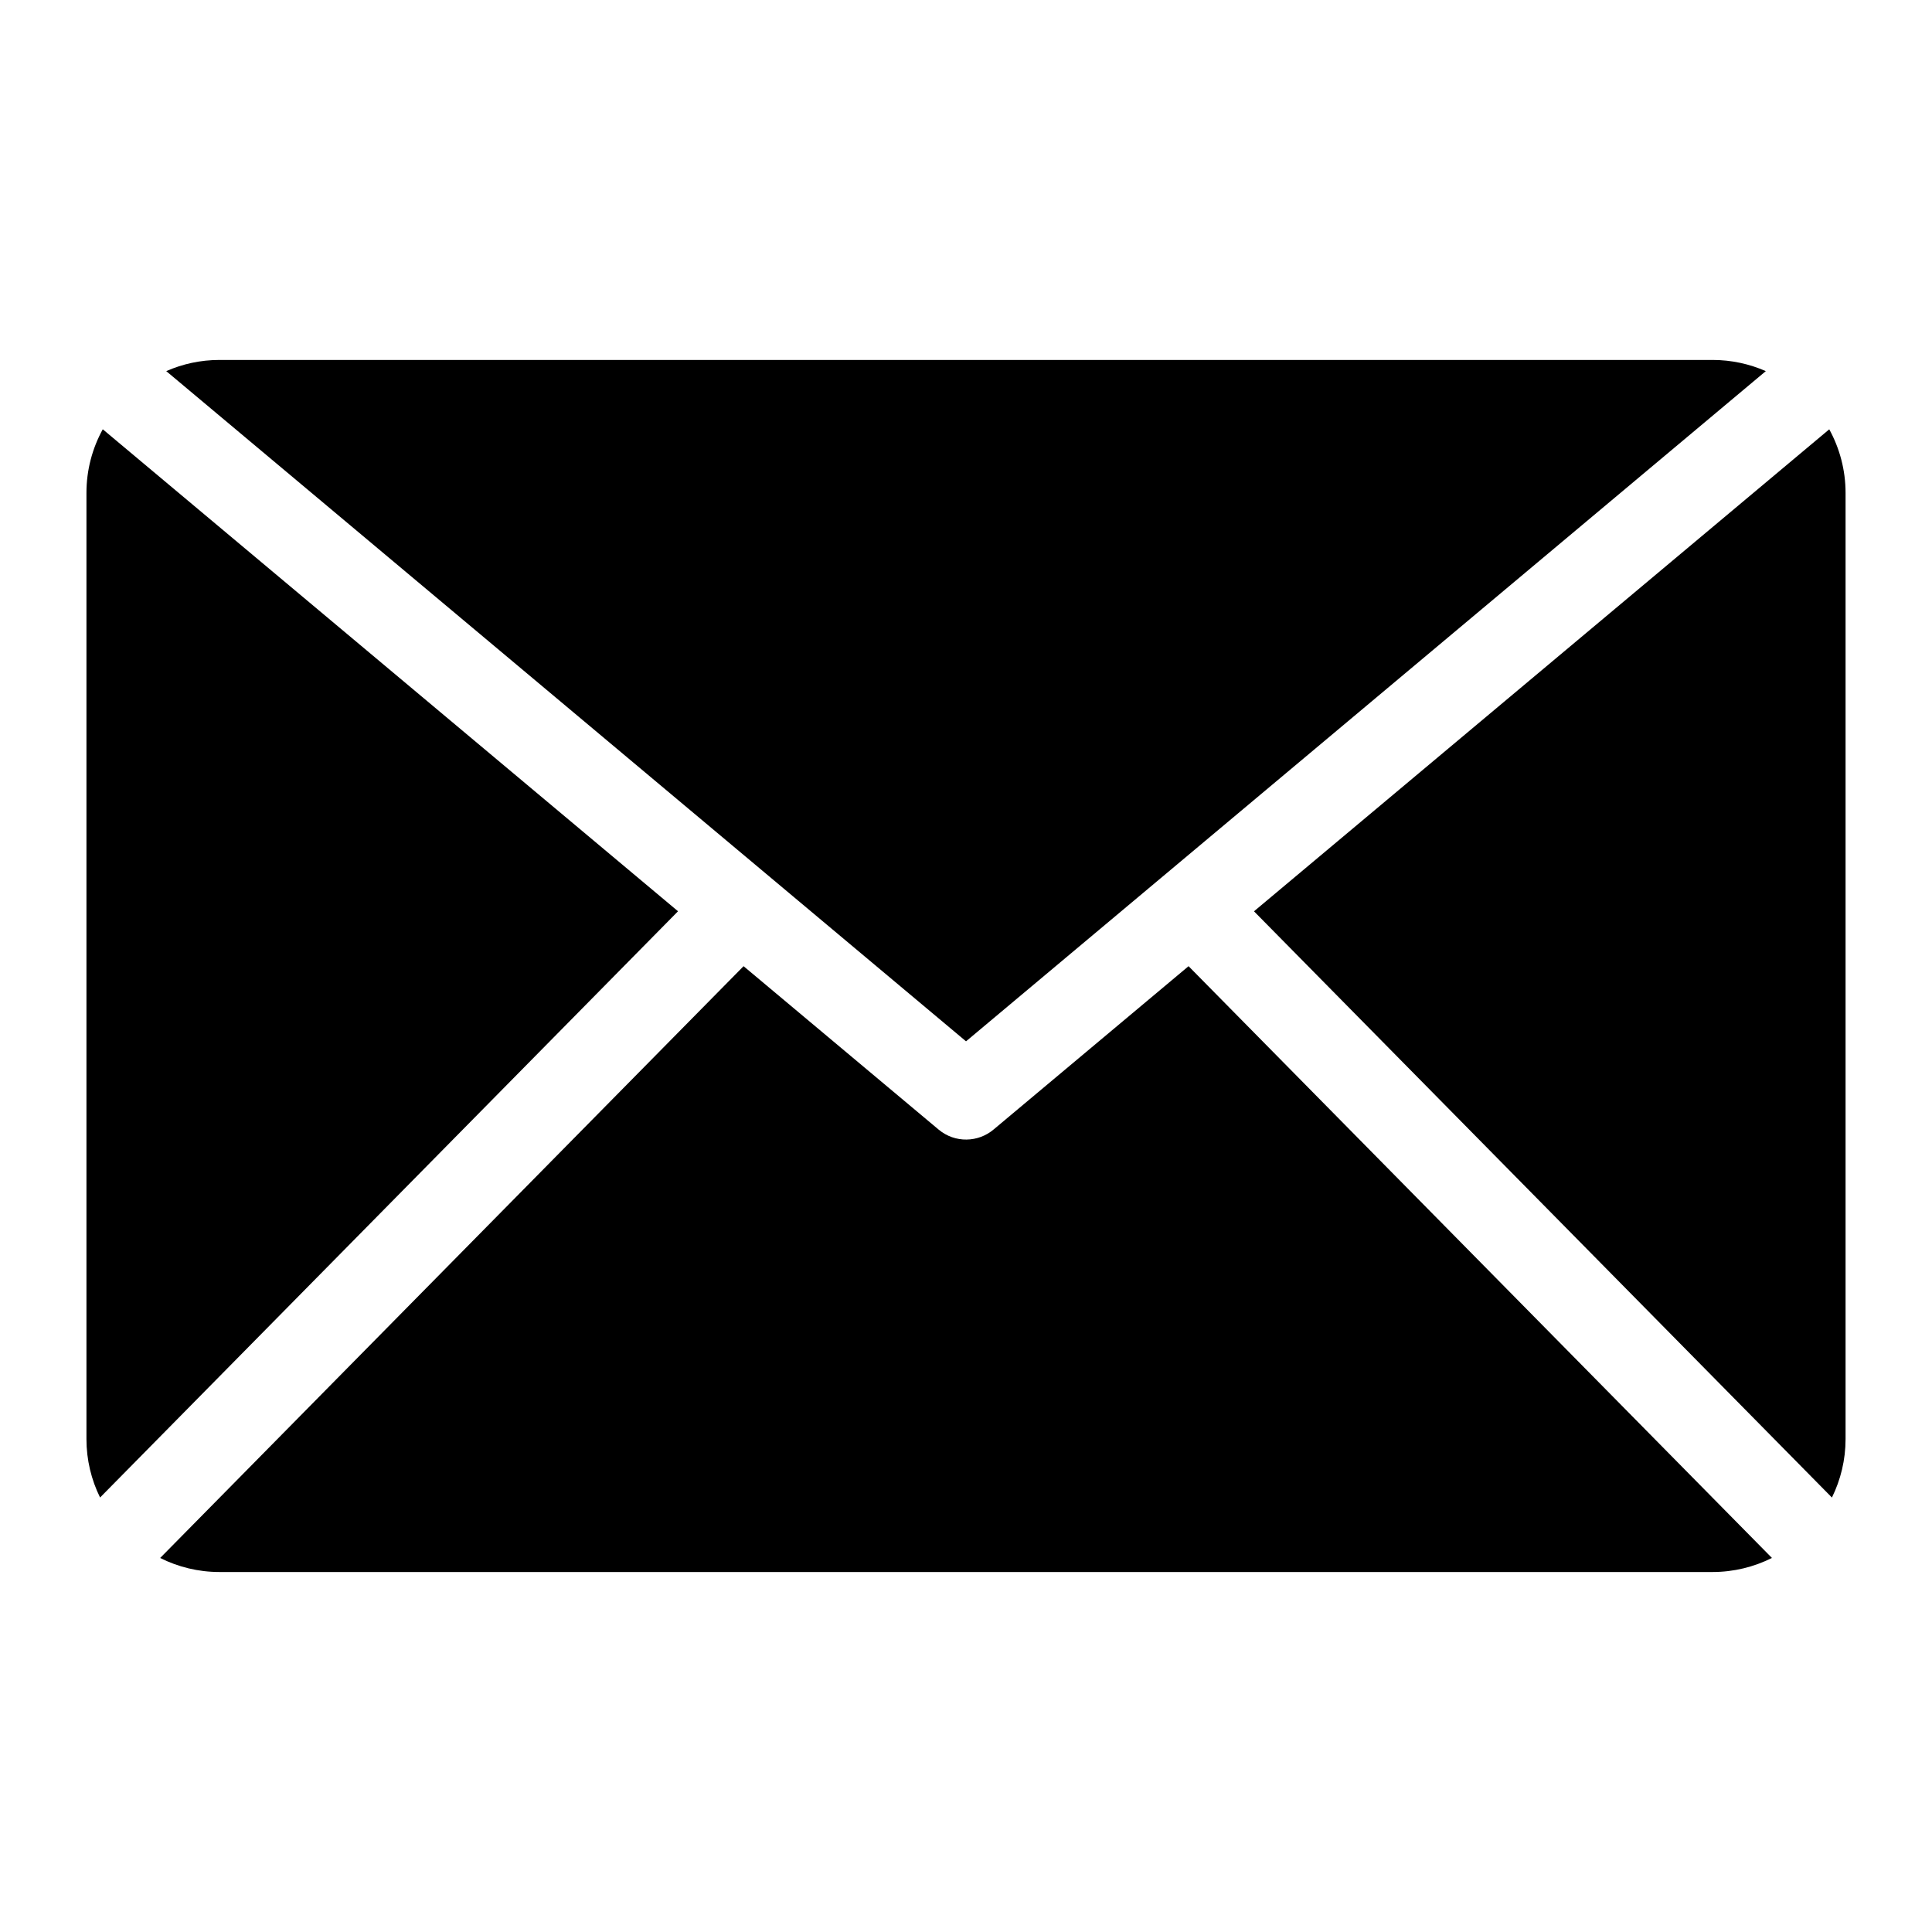
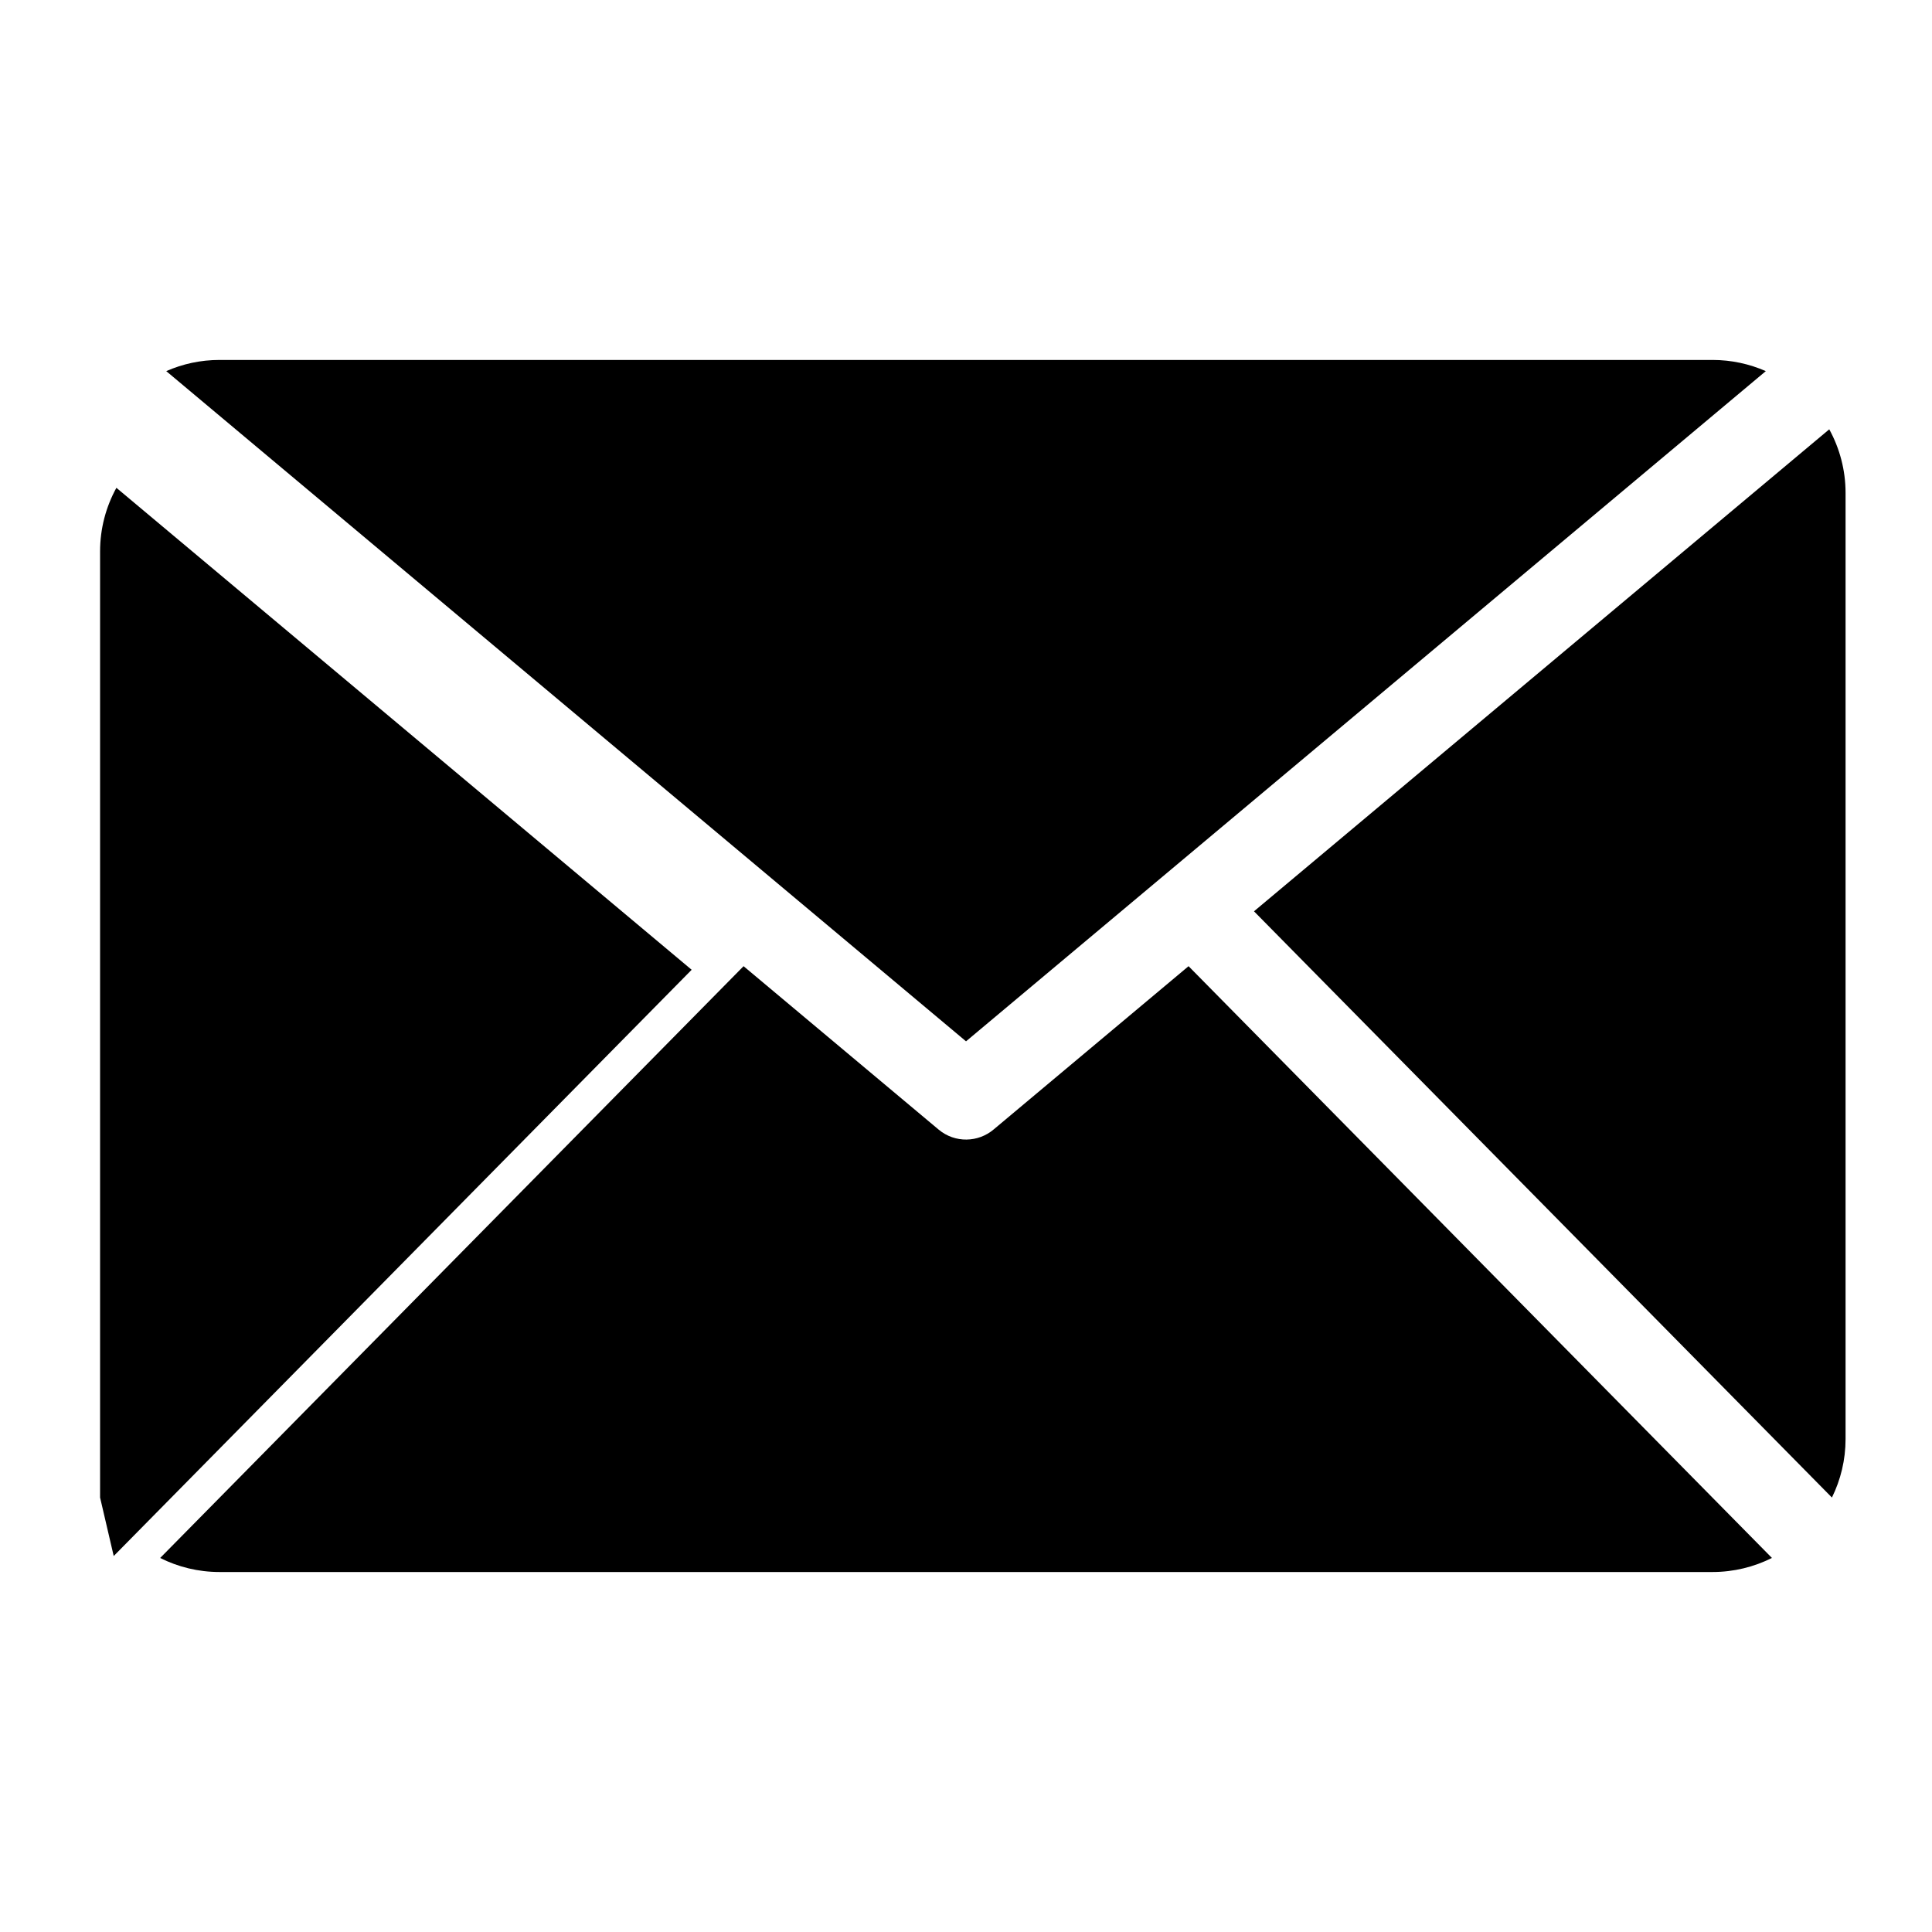
<svg xmlns="http://www.w3.org/2000/svg" fill="#000000" width="800px" height="800px" version="1.1" viewBox="144 144 512 512">
-   <path d="m202.16 239.39h395.68c5.004 0 9.777 1.059 14.117 2.961l-211.95 177.61-211.95-177.61c4.336-1.906 9.098-2.961 14.117-2.961zm426.61 18.379c2.75 5.019 4.324 10.777 4.324 16.867v250.72c0 5.547-1.301 10.809-3.613 15.508l-153.16-155.36 152.45-127.73zm-15.207 299.11c-4.731 2.371-10.082 3.719-15.719 3.719h-395.68c-5.637 0-10.988-1.344-15.719-3.719l154.61-156.83 51.707 43.316c4.309 3.598 10.488 3.445 14.617-0.09l51.602-43.227 154.61 156.83zm-443.04-16.02c-2.312-4.684-3.613-9.945-3.613-15.508v-250.72c0-6.106 1.57-11.852 4.324-16.867l152.45 127.73-153.16 155.36z" fill-rule="evenodd" />
+   <path d="m202.16 239.39h395.68c5.004 0 9.777 1.059 14.117 2.961l-211.95 177.61-211.95-177.61c4.336-1.906 9.098-2.961 14.117-2.961zm426.61 18.379c2.75 5.019 4.324 10.777 4.324 16.867v250.72c0 5.547-1.301 10.809-3.613 15.508l-153.16-155.36 152.45-127.73zm-15.207 299.11c-4.731 2.371-10.082 3.719-15.719 3.719h-395.68c-5.637 0-10.988-1.344-15.719-3.719l154.61-156.83 51.707 43.316c4.309 3.598 10.488 3.445 14.617-0.09l51.602-43.227 154.61 156.83zm-443.04-16.02v-250.72c0-6.106 1.57-11.852 4.324-16.867l152.45 127.73-153.16 155.36z" fill-rule="evenodd" />
</svg>